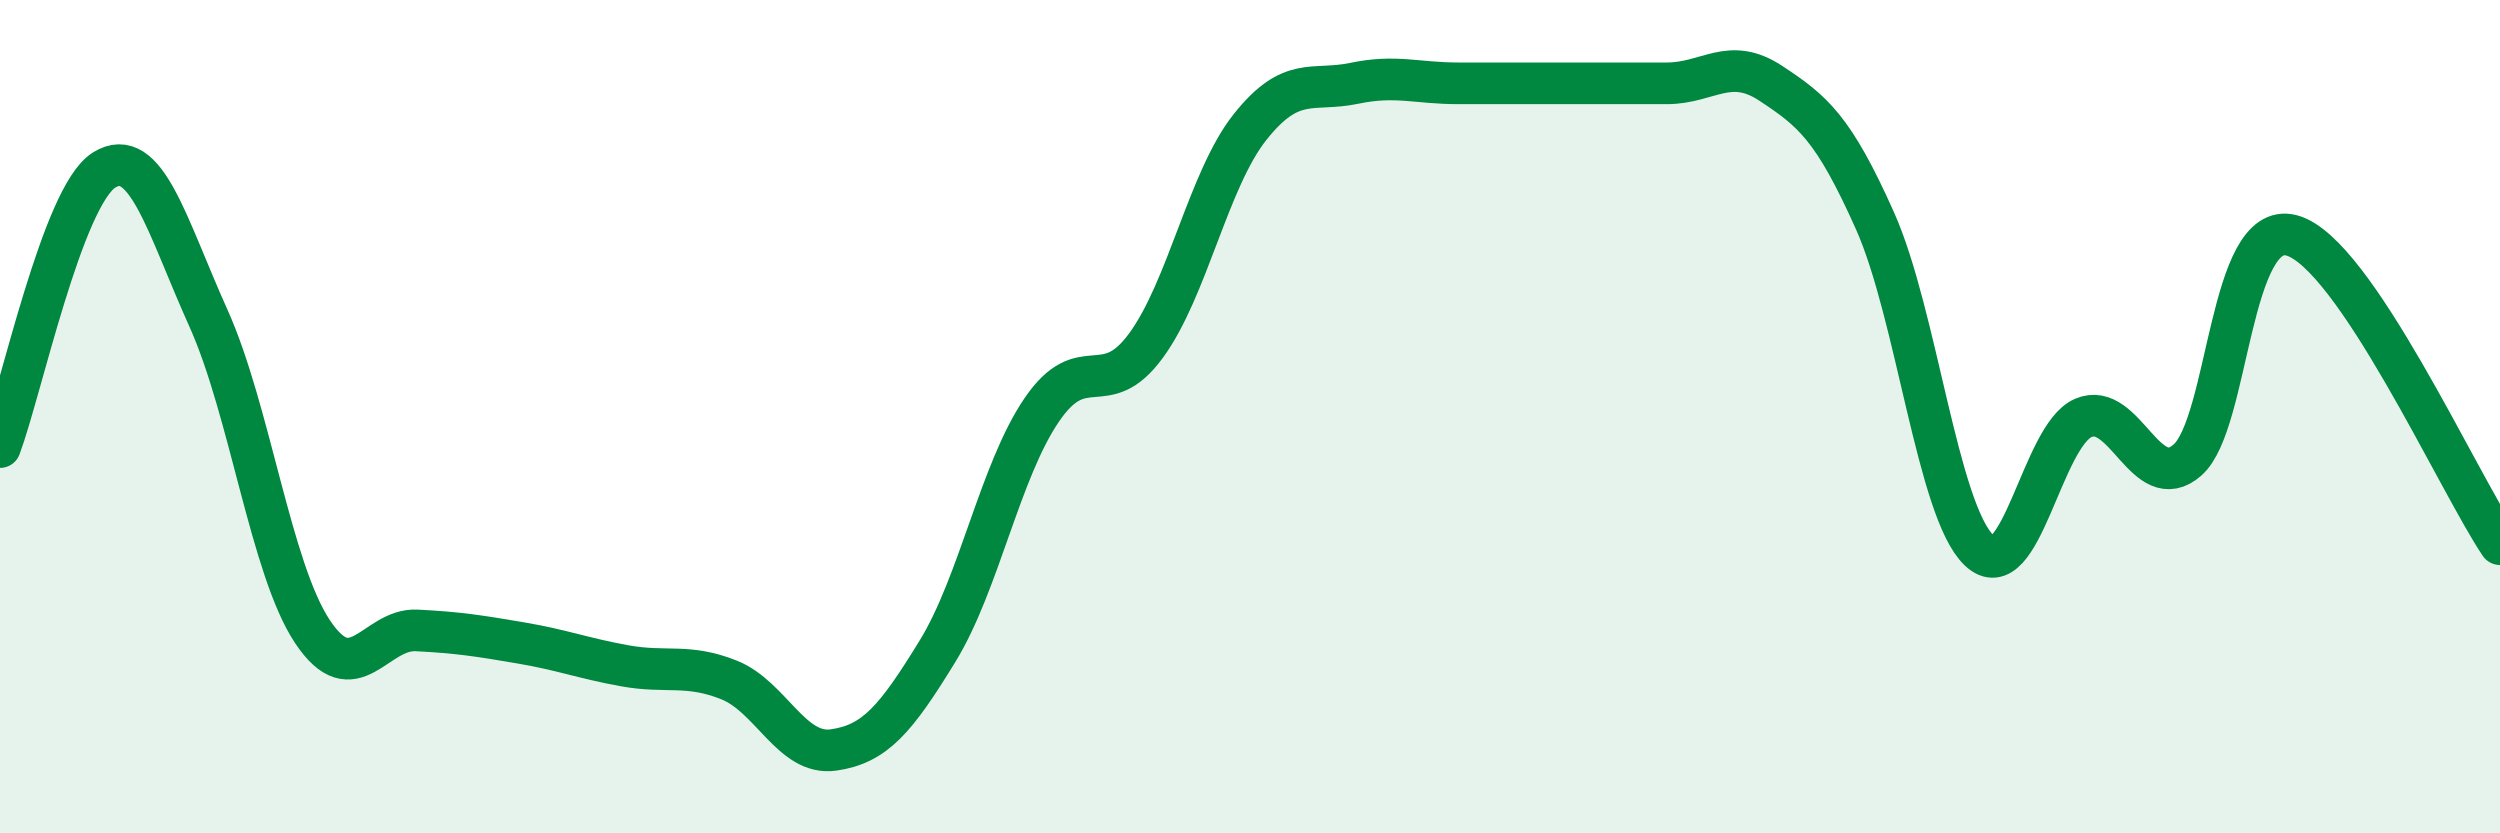
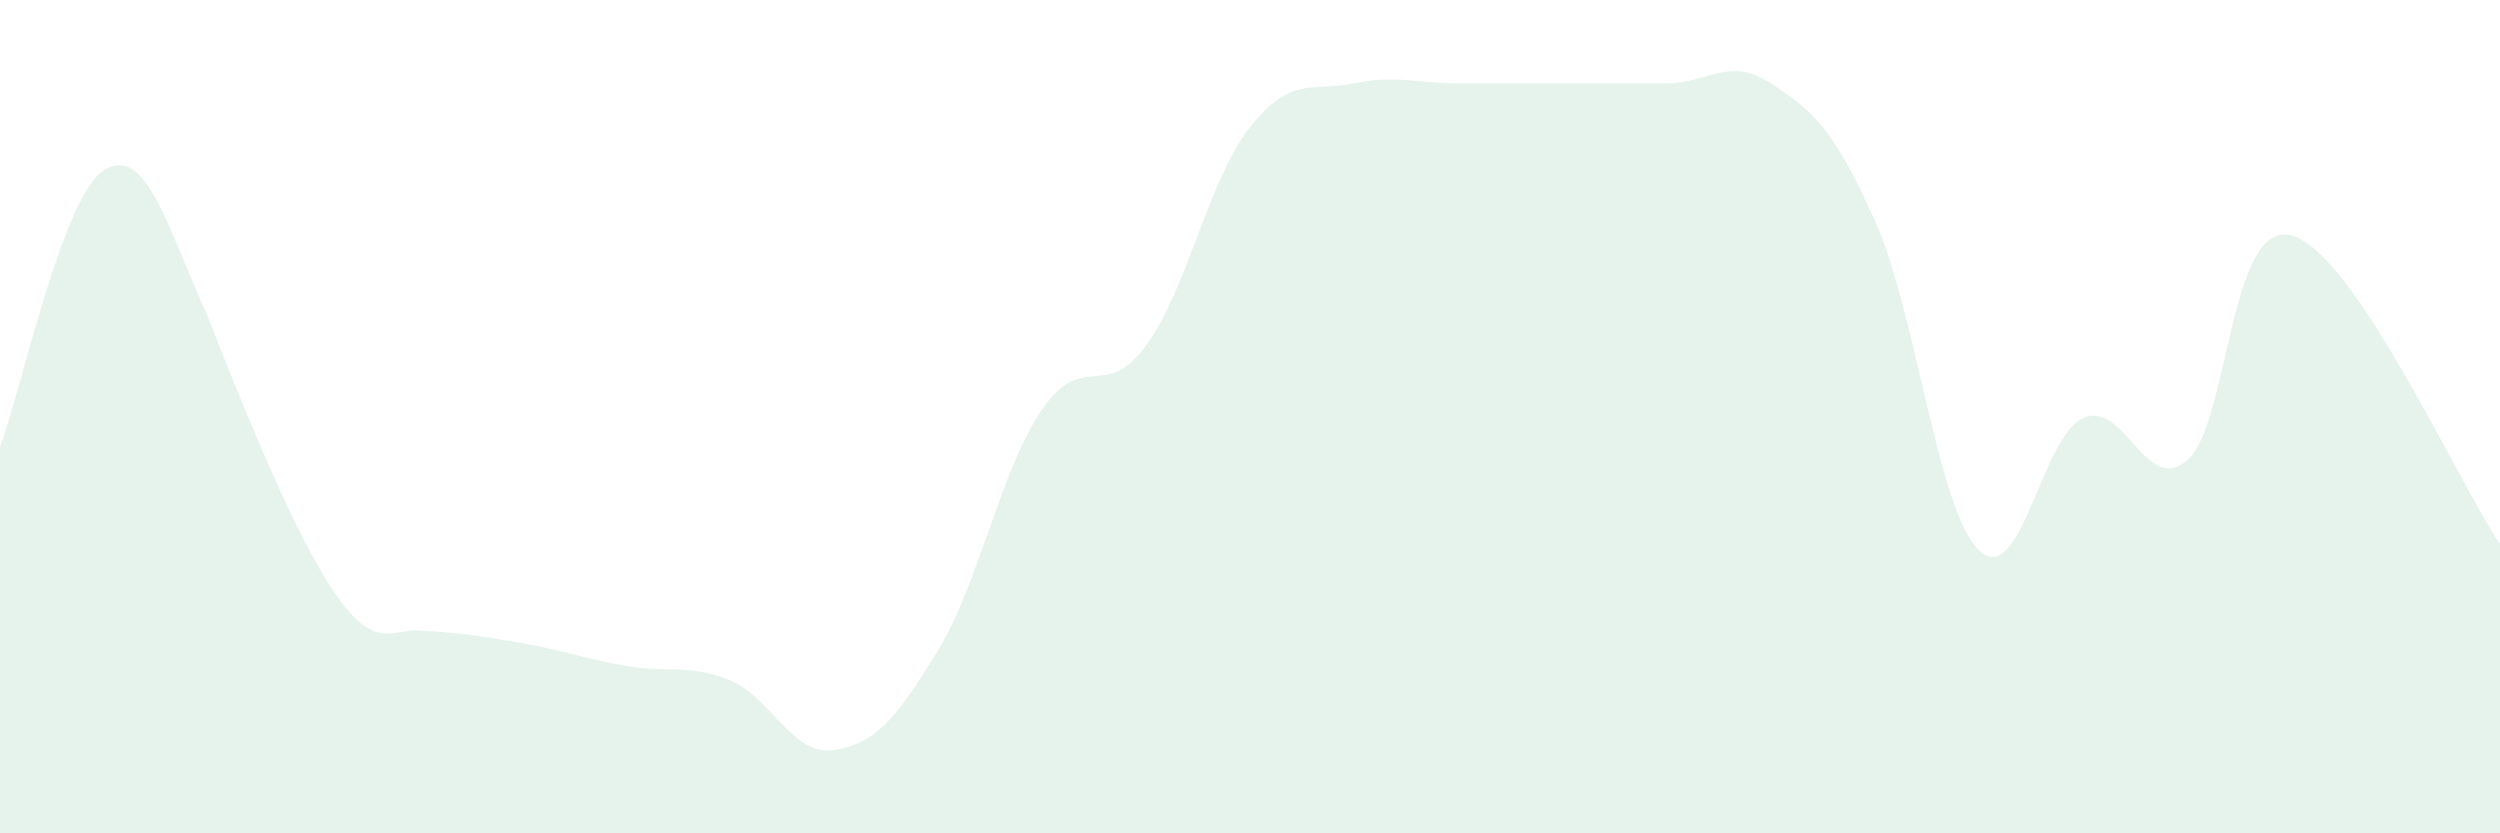
<svg xmlns="http://www.w3.org/2000/svg" width="60" height="20" viewBox="0 0 60 20">
-   <path d="M 0,10.73 C 0.5,9.4 1.5,4.7 2.5,4.08 C 3.5,3.46 4,5.41 5,7.63 C 6,9.85 6.5,13.66 7.5,15.16 C 8.5,16.66 9,15.08 10,15.13 C 11,15.18 11.5,15.26 12.5,15.43 C 13.5,15.6 14,15.8 15,15.98 C 16,16.16 16.5,15.92 17.5,16.32 C 18.5,16.72 19,18.14 20,18 C 21,17.86 21.5,17.26 22.5,15.63 C 23.5,14 24,11.31 25,9.84 C 26,8.37 26.5,9.66 27.5,8.3 C 28.5,6.94 29,4.31 30,3.05 C 31,1.79 31.5,2.21 32.5,2 C 33.5,1.79 34,2 35,2 C 36,2 36.5,2 37.5,2 C 38.5,2 39,2 40,2 C 41,2 41.5,1.34 42.5,2 C 43.5,2.66 44,3.06 45,5.3 C 46,7.54 46.5,12.26 47.5,13.21 C 48.5,14.16 49,10.46 50,10.03 C 51,9.6 51.5,11.92 52.5,11.04 C 53.5,10.16 53.5,5.25 55,5.65 C 56.5,6.05 59,11.58 60,13.06L60 20L0 20Z" fill="#008740" opacity="0.1" stroke-linecap="round" stroke-linejoin="round" />
-   <path d="M 0,10.73 C 0.5,9.4 1.5,4.7 2.5,4.08 C 3.5,3.46 4,5.41 5,7.63 C 6,9.85 6.5,13.66 7.5,15.16 C 8.5,16.66 9,15.08 10,15.13 C 11,15.18 11.5,15.26 12.5,15.43 C 13.5,15.6 14,15.8 15,15.98 C 16,16.16 16.5,15.92 17.5,16.32 C 18.5,16.72 19,18.14 20,18 C 21,17.86 21.5,17.26 22.5,15.63 C 23.5,14 24,11.31 25,9.84 C 26,8.37 26.5,9.66 27.5,8.3 C 28.5,6.94 29,4.31 30,3.05 C 31,1.79 31.5,2.21 32.5,2 C 33.5,1.79 34,2 35,2 C 36,2 36.5,2 37.5,2 C 38.5,2 39,2 40,2 C 41,2 41.5,1.34 42.5,2 C 43.5,2.66 44,3.06 45,5.3 C 46,7.54 46.5,12.26 47.5,13.21 C 48.5,14.16 49,10.46 50,10.03 C 51,9.6 51.5,11.92 52.5,11.04 C 53.5,10.16 53.5,5.25 55,5.65 C 56.5,6.05 59,11.58 60,13.06" stroke="#008740" stroke-width="1" fill="none" stroke-linecap="round" stroke-linejoin="round" />
+   <path d="M 0,10.73 C 0.5,9.4 1.5,4.7 2.5,4.08 C 3.5,3.46 4,5.41 5,7.63 C 8.5,16.66 9,15.08 10,15.13 C 11,15.18 11.5,15.26 12.5,15.43 C 13.5,15.6 14,15.8 15,15.98 C 16,16.16 16.5,15.92 17.5,16.32 C 18.5,16.72 19,18.14 20,18 C 21,17.86 21.5,17.26 22.5,15.63 C 23.5,14 24,11.31 25,9.84 C 26,8.37 26.5,9.66 27.5,8.3 C 28.5,6.94 29,4.31 30,3.05 C 31,1.79 31.5,2.21 32.5,2 C 33.5,1.79 34,2 35,2 C 36,2 36.5,2 37.5,2 C 38.5,2 39,2 40,2 C 41,2 41.5,1.34 42.5,2 C 43.5,2.66 44,3.06 45,5.3 C 46,7.54 46.5,12.26 47.5,13.21 C 48.5,14.16 49,10.46 50,10.03 C 51,9.6 51.5,11.92 52.5,11.04 C 53.5,10.16 53.5,5.25 55,5.65 C 56.5,6.05 59,11.58 60,13.06L60 20L0 20Z" fill="#008740" opacity="0.1" stroke-linecap="round" stroke-linejoin="round" />
</svg>